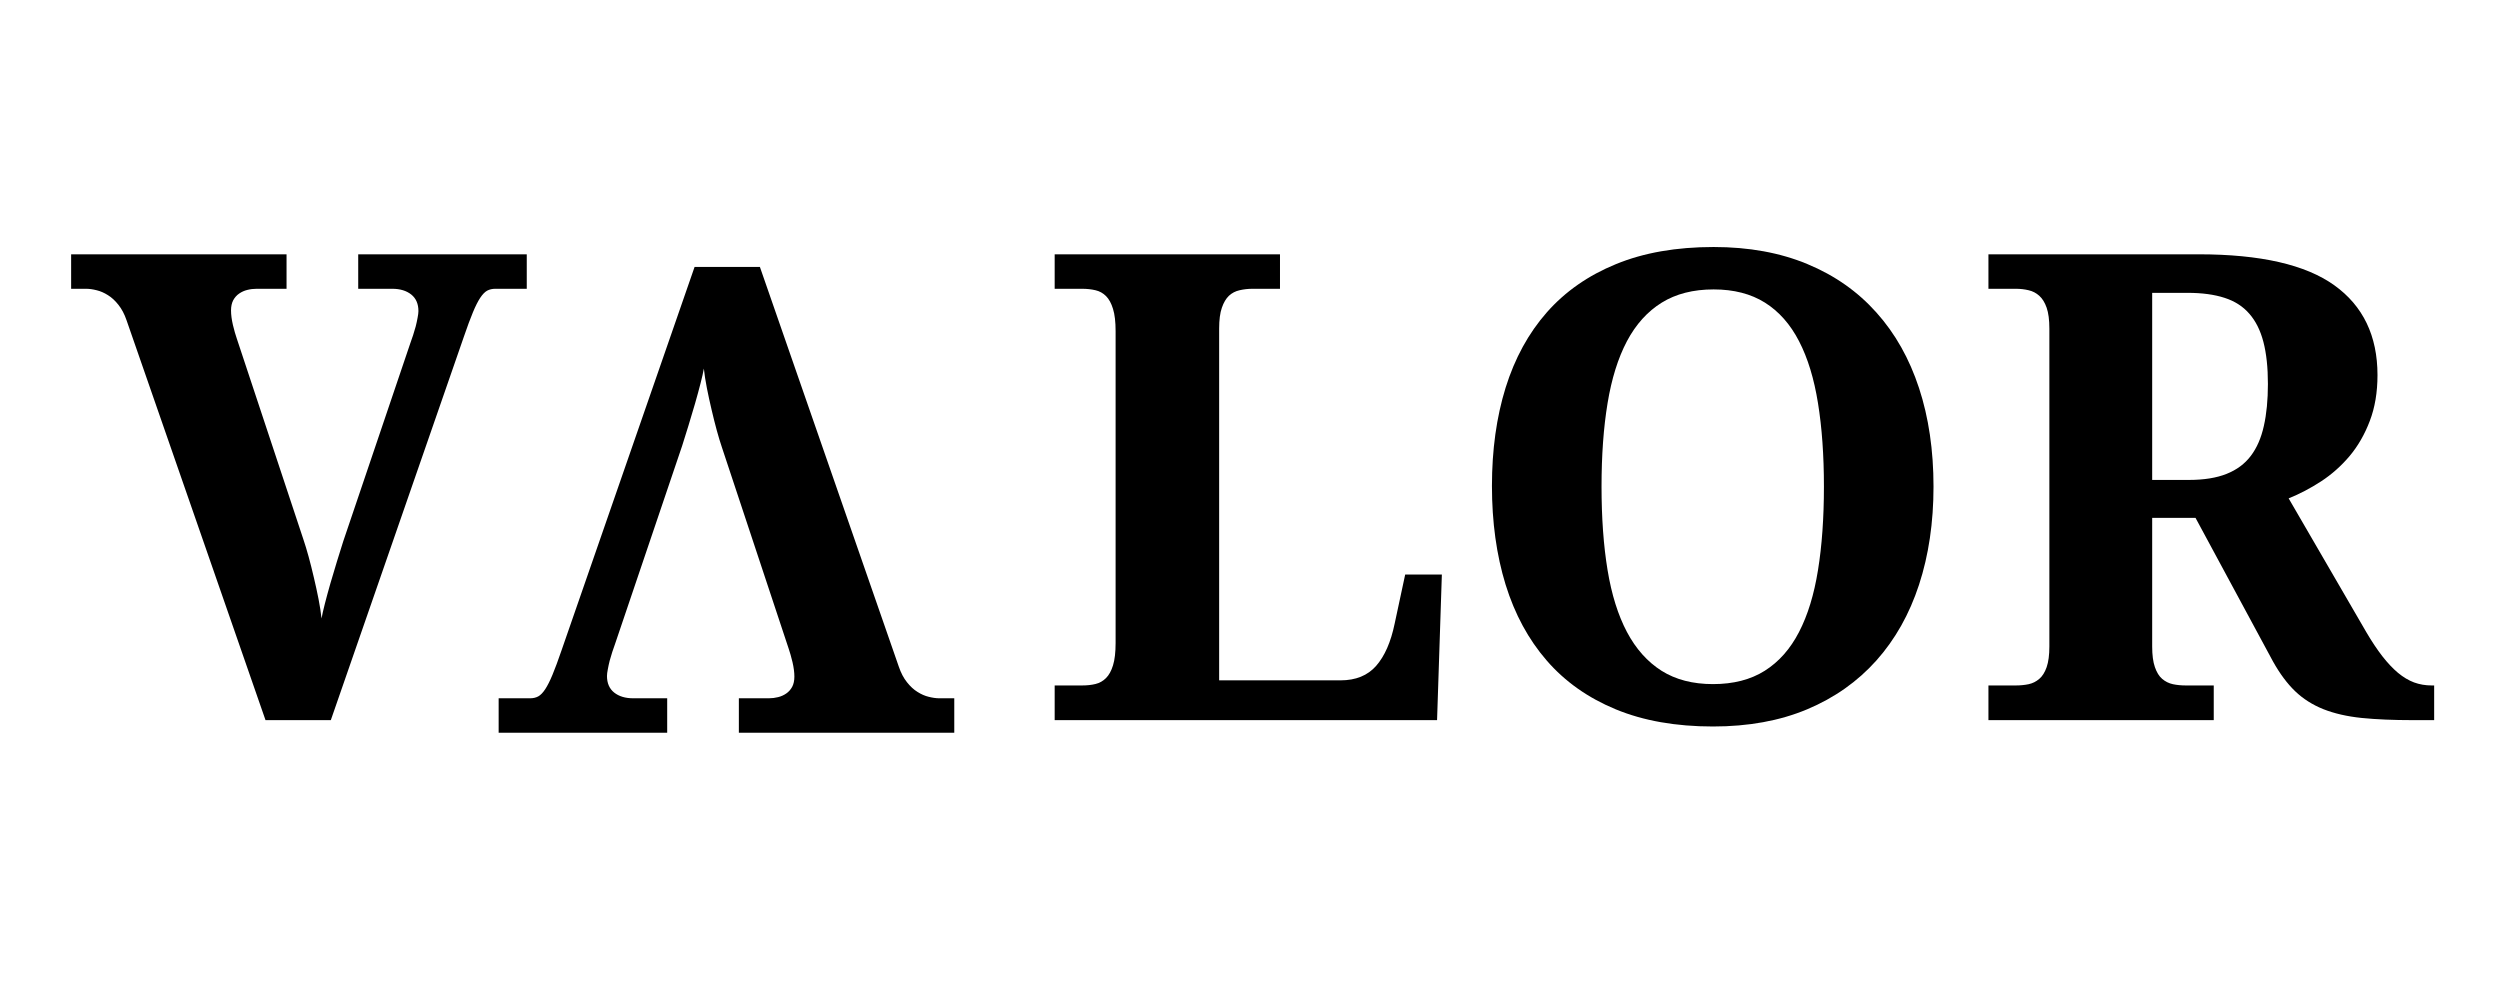
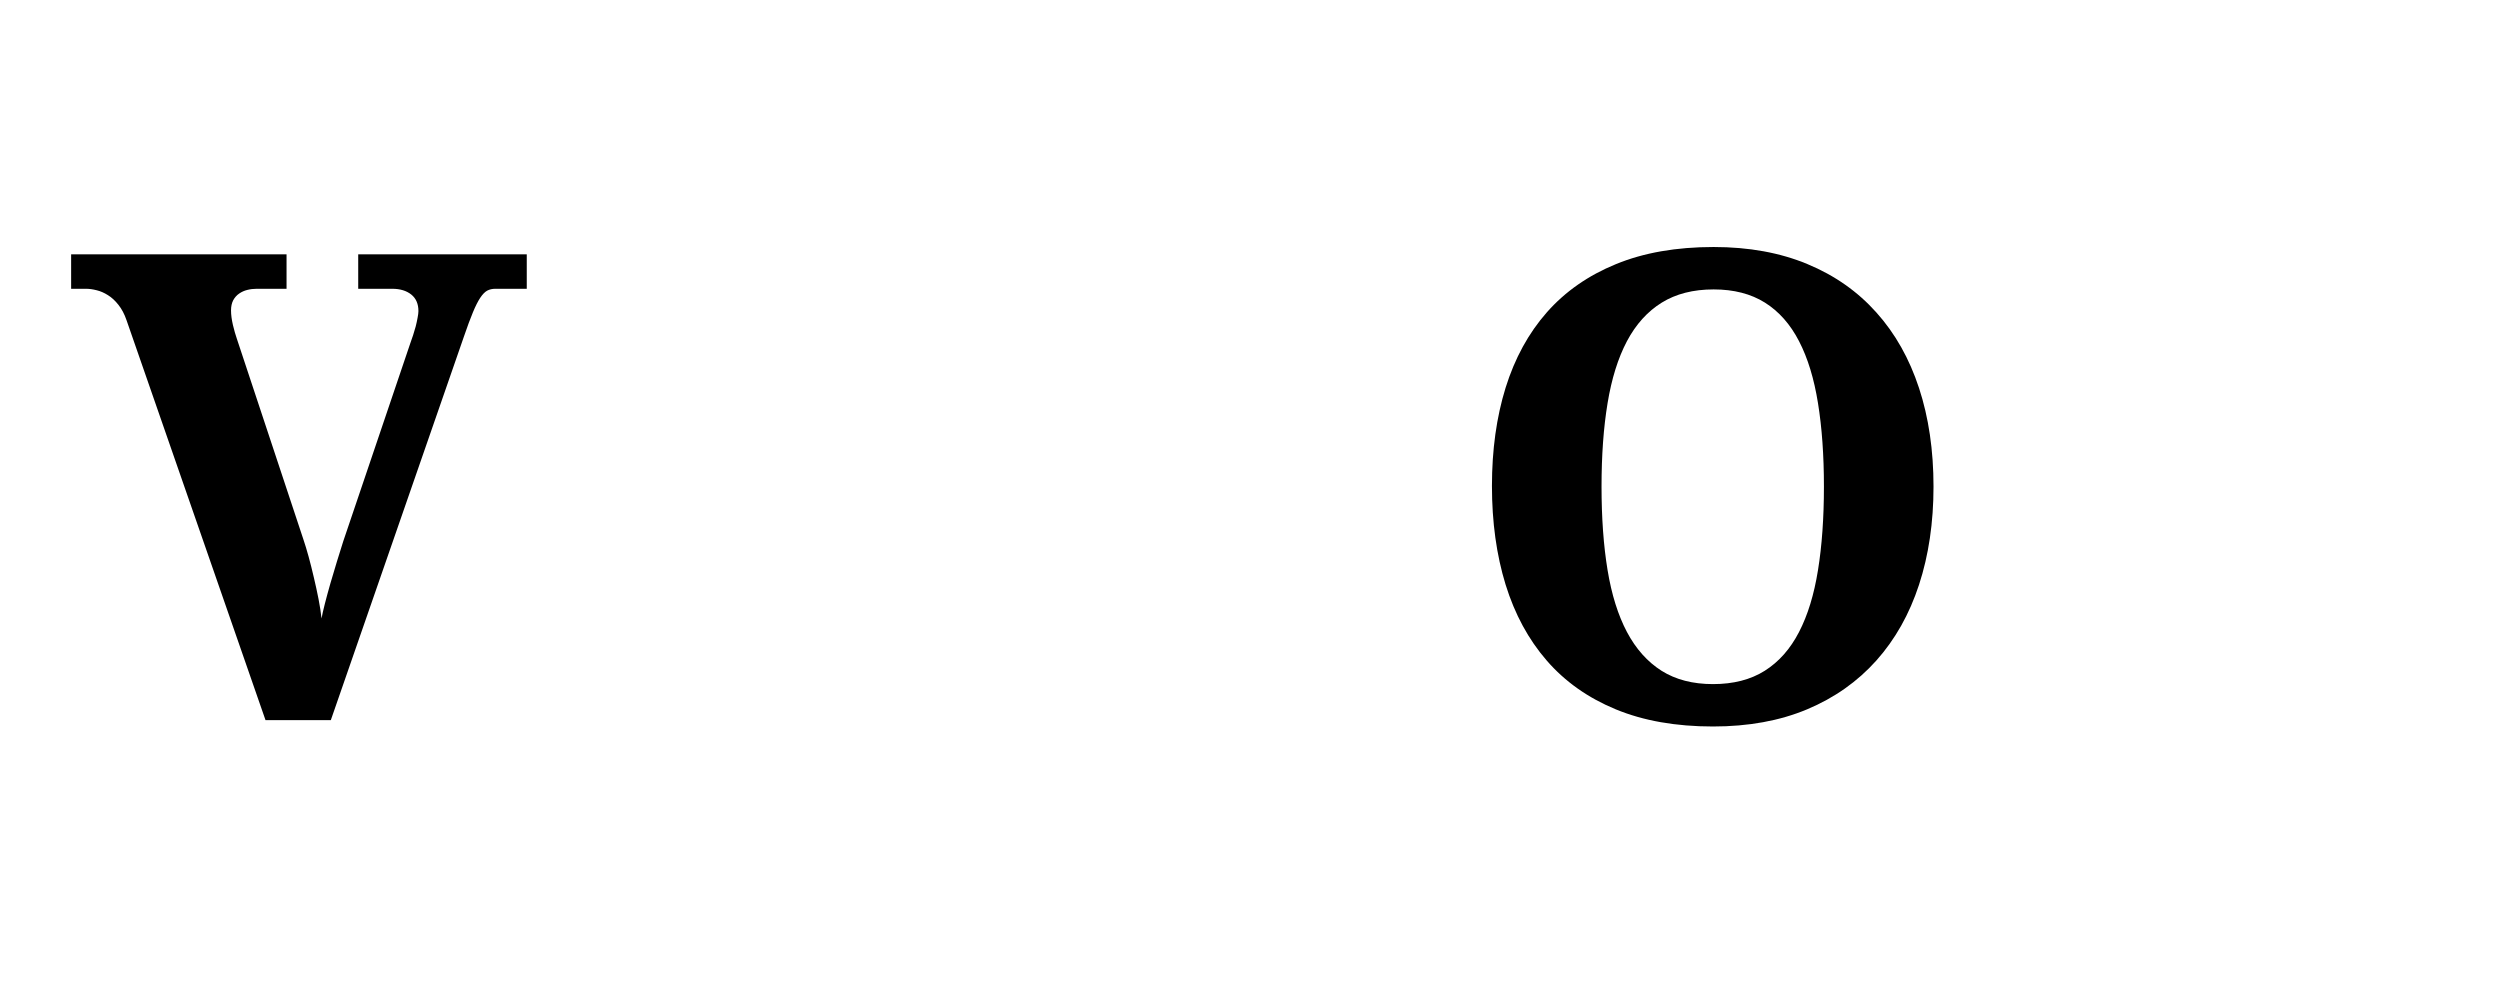
<svg xmlns="http://www.w3.org/2000/svg" width="500" zoomAndPan="magnify" viewBox="0 0 375 150" height="200" preserveAspectRatio="xMidYMid meet" version="1.0">
  <defs>
    <g />
  </defs>
  <g fill="#000000" fill-opacity="1">
    <g transform="translate(10.67, 108.021)">
      <g>
        <path d="M 68.344 -64.703 L 63.609 -64.703 C 63.16 -64.703 62.758 -64.609 62.406 -64.422 C 62.062 -64.234 61.711 -63.875 61.359 -63.344 C 61.016 -62.82 60.648 -62.098 60.266 -61.172 C 59.879 -60.242 59.43 -59.035 58.922 -57.547 L 38.953 0 L 29.156 0 L 8.312 -59.984 C 8 -60.898 7.594 -61.672 7.094 -62.297 C 6.602 -62.922 6.078 -63.406 5.516 -63.75 C 4.961 -64.102 4.398 -64.348 3.828 -64.484 C 3.254 -64.629 2.727 -64.703 2.25 -64.703 L 0 -64.703 L 0 -69.875 L 32.312 -69.875 L 32.312 -64.703 L 27.812 -64.703 C 27.332 -64.703 26.867 -64.645 26.422 -64.531 C 25.984 -64.426 25.578 -64.242 25.203 -63.984 C 24.836 -63.734 24.539 -63.398 24.312 -62.984 C 24.094 -62.566 23.984 -62.055 23.984 -61.453 C 23.984 -60.816 24.078 -60.094 24.266 -59.281 C 24.461 -58.469 24.656 -57.789 24.844 -57.25 L 34.844 -27.094 C 35.094 -26.363 35.352 -25.504 35.625 -24.516 C 35.895 -23.523 36.156 -22.488 36.406 -21.406 C 36.664 -20.32 36.898 -19.242 37.109 -18.172 C 37.316 -17.109 37.469 -16.133 37.562 -15.25 C 37.656 -15.789 37.82 -16.531 38.062 -17.469 C 38.301 -18.406 38.578 -19.422 38.891 -20.516 C 39.211 -21.617 39.539 -22.719 39.875 -23.812 C 40.219 -24.914 40.531 -25.914 40.812 -26.812 L 50.891 -56.578 C 51.023 -56.93 51.16 -57.32 51.297 -57.75 C 51.441 -58.188 51.57 -58.625 51.688 -59.062 C 51.801 -59.508 51.895 -59.941 51.969 -60.359 C 52.051 -60.773 52.094 -61.109 52.094 -61.359 C 52.094 -62.441 51.734 -63.27 51.016 -63.844 C 50.297 -64.414 49.348 -64.703 48.172 -64.703 L 43.062 -64.703 L 43.062 -69.875 L 68.344 -69.875 Z M 68.344 -64.703 " />
      </g>
    </g>
  </g>
  <g fill="#000000" fill-opacity="1">
    <g transform="translate(143.141, 40.039)">
      <g>
-         <path d="M -68.344 64.703 L -63.609 64.703 C -63.16 64.703 -62.758 64.609 -62.406 64.422 C -62.062 64.234 -61.711 63.875 -61.359 63.344 C -61.016 62.82 -60.648 62.098 -60.266 61.172 C -59.879 60.242 -59.43 59.035 -58.922 57.547 L -38.953 0 L -29.156 0 L -8.312 59.984 C -8 60.898 -7.594 61.672 -7.094 62.297 C -6.602 62.922 -6.078 63.406 -5.516 63.75 C -4.961 64.102 -4.398 64.348 -3.828 64.484 C -3.254 64.629 -2.727 64.703 -2.25 64.703 L 0 64.703 L 0 69.875 L -32.312 69.875 L -32.312 64.703 L -27.812 64.703 C -27.332 64.703 -26.867 64.645 -26.422 64.531 C -25.984 64.426 -25.578 64.242 -25.203 63.984 C -24.836 63.734 -24.539 63.398 -24.312 62.984 C -24.094 62.566 -23.984 62.055 -23.984 61.453 C -23.984 60.816 -24.078 60.094 -24.266 59.281 C -24.461 58.469 -24.656 57.789 -24.844 57.25 L -34.844 27.094 C -35.094 26.363 -35.352 25.504 -35.625 24.516 C -35.895 23.523 -36.156 22.488 -36.406 21.406 C -36.664 20.32 -36.898 19.242 -37.109 18.172 C -37.316 17.109 -37.469 16.133 -37.562 15.25 C -37.656 15.789 -37.82 16.531 -38.062 17.469 C -38.301 18.406 -38.578 19.422 -38.891 20.516 C -39.211 21.617 -39.539 22.719 -39.875 23.812 C -40.219 24.914 -40.531 25.914 -40.812 26.812 L -50.891 56.578 C -51.023 56.93 -51.16 57.32 -51.297 57.75 C -51.441 58.188 -51.57 58.625 -51.688 59.062 C -51.801 59.508 -51.895 59.941 -51.969 60.359 C -52.051 60.773 -52.094 61.109 -52.094 61.359 C -52.094 62.441 -51.734 63.27 -51.016 63.844 C -50.297 64.414 -49.348 64.703 -48.172 64.703 L -43.062 64.703 L -43.062 69.875 L -68.344 69.875 Z M -68.344 64.703 " />
-       </g>
+         </g>
    </g>
  </g>
  <g fill="#000000" fill-opacity="1">
    <g transform="translate(155.482, 108.021)">
      <g>
-         <path d="M 2.719 0 L 2.719 -5.203 L 6.828 -5.203 C 7.566 -5.203 8.238 -5.273 8.844 -5.422 C 9.445 -5.566 9.973 -5.863 10.422 -6.312 C 10.867 -6.758 11.219 -7.395 11.469 -8.219 C 11.727 -9.051 11.859 -10.164 11.859 -11.562 L 11.859 -58.359 C 11.859 -59.754 11.727 -60.863 11.469 -61.688 C 11.219 -62.52 10.867 -63.16 10.422 -63.609 C 9.973 -64.055 9.445 -64.348 8.844 -64.484 C 8.238 -64.629 7.566 -64.703 6.828 -64.703 L 2.719 -64.703 L 2.719 -69.875 L 36.516 -69.875 L 36.516 -64.703 L 32.406 -64.703 C 31.727 -64.703 31.078 -64.629 30.453 -64.484 C 29.836 -64.348 29.305 -64.07 28.859 -63.656 C 28.422 -63.238 28.066 -62.641 27.797 -61.859 C 27.523 -61.078 27.391 -60.035 27.391 -58.734 L 27.391 -5.969 L 45.594 -5.969 C 47.883 -5.969 49.664 -6.691 50.938 -8.141 C 52.219 -9.598 53.145 -11.711 53.719 -14.484 L 55.297 -21.844 L 60.797 -21.844 L 60.078 0 Z M 2.719 0 " />
-       </g>
+         </g>
    </g>
  </g>
  <g fill="#000000" fill-opacity="1">
    <g transform="translate(218.386, 108.021)">
      <g>
        <path d="M 71.641 -35.031 C 71.641 -29.645 70.914 -24.738 69.469 -20.312 C 68.02 -15.883 65.883 -12.094 63.062 -8.938 C 60.238 -5.781 56.781 -3.344 52.688 -1.625 C 48.594 0.094 43.883 0.953 38.562 0.953 C 32.988 0.953 28.125 0.094 23.969 -1.625 C 19.812 -3.344 16.363 -5.781 13.625 -8.938 C 10.883 -12.094 8.828 -15.891 7.453 -20.328 C 6.086 -24.773 5.406 -29.707 5.406 -35.125 C 5.406 -40.539 6.086 -45.453 7.453 -49.859 C 8.828 -54.273 10.891 -58.047 13.641 -61.172 C 16.398 -64.297 19.859 -66.707 24.016 -68.406 C 28.172 -70.113 33.051 -70.969 38.656 -70.969 C 43.945 -70.969 48.641 -70.113 52.734 -68.406 C 56.828 -66.707 60.273 -64.285 63.078 -61.141 C 65.891 -58.004 68.02 -54.227 69.469 -49.812 C 70.914 -45.406 71.641 -40.477 71.641 -35.031 Z M 21.844 -35.031 C 21.844 -30.344 22.145 -26.164 22.75 -22.5 C 23.352 -18.844 24.32 -15.75 25.656 -13.219 C 27 -10.688 28.727 -8.75 30.844 -7.406 C 32.969 -6.07 35.539 -5.406 38.562 -5.406 C 41.625 -5.406 44.211 -6.07 46.328 -7.406 C 48.453 -8.75 50.164 -10.688 51.469 -13.219 C 52.781 -15.75 53.727 -18.844 54.312 -22.5 C 54.906 -26.164 55.203 -30.344 55.203 -35.031 C 55.203 -39.719 54.906 -43.891 54.312 -47.547 C 53.727 -51.211 52.781 -54.312 51.469 -56.844 C 50.164 -59.375 48.461 -61.301 46.359 -62.625 C 44.254 -63.945 41.688 -64.609 38.656 -64.609 C 35.602 -64.609 33.008 -63.945 30.875 -62.625 C 28.738 -61.301 27 -59.375 25.656 -56.844 C 24.32 -54.312 23.352 -51.211 22.75 -47.547 C 22.145 -43.891 21.844 -39.719 21.844 -35.031 Z M 21.844 -35.031 " />
      </g>
    </g>
  </g>
  <g fill="#000000" fill-opacity="1">
    <g transform="translate(295.546, 108.021)">
      <g>
-         <path d="M 2.719 -5.203 L 6.828 -5.203 C 7.504 -5.203 8.145 -5.266 8.75 -5.391 C 9.352 -5.523 9.883 -5.789 10.344 -6.188 C 10.812 -6.582 11.18 -7.172 11.453 -7.953 C 11.723 -8.734 11.859 -9.766 11.859 -11.047 L 11.859 -58.734 C 11.859 -60.035 11.723 -61.078 11.453 -61.859 C 11.18 -62.641 10.812 -63.238 10.344 -63.656 C 9.883 -64.07 9.352 -64.348 8.75 -64.484 C 8.145 -64.629 7.504 -64.703 6.828 -64.703 L 2.719 -64.703 L 2.719 -69.875 L 34.266 -69.875 C 43.504 -69.875 50.281 -68.328 54.594 -65.234 C 58.914 -62.141 61.078 -57.645 61.078 -51.75 C 61.078 -49.176 60.691 -46.883 59.922 -44.875 C 59.16 -42.863 58.148 -41.109 56.891 -39.609 C 55.629 -38.117 54.203 -36.852 52.609 -35.812 C 51.023 -34.781 49.406 -33.93 47.75 -33.266 L 59.406 -13.188 C 60.227 -11.789 61.031 -10.586 61.812 -9.578 C 62.594 -8.578 63.375 -7.75 64.156 -7.094 C 64.938 -6.445 65.738 -5.969 66.562 -5.656 C 67.395 -5.352 68.273 -5.203 69.203 -5.203 L 69.578 -5.203 L 69.578 0 L 66.375 0 C 63.445 0 60.891 -0.109 58.703 -0.328 C 56.523 -0.555 54.613 -0.992 52.969 -1.641 C 51.332 -2.297 49.914 -3.195 48.719 -4.344 C 47.531 -5.488 46.426 -6.973 45.406 -8.797 L 33.781 -30.344 L 27.281 -30.344 L 27.281 -11.047 C 27.281 -9.766 27.414 -8.734 27.688 -7.953 C 27.957 -7.172 28.32 -6.582 28.781 -6.188 C 29.25 -5.789 29.785 -5.523 30.391 -5.391 C 30.992 -5.266 31.633 -5.203 32.312 -5.203 L 36.516 -5.203 L 36.516 0 L 2.719 0 Z M 27.281 -36.031 L 32.781 -36.031 C 35.039 -36.031 36.926 -36.332 38.438 -36.938 C 39.957 -37.539 41.172 -38.441 42.078 -39.641 C 42.984 -40.836 43.633 -42.332 44.031 -44.125 C 44.438 -45.926 44.641 -48.023 44.641 -50.422 C 44.641 -52.898 44.414 -55 43.969 -56.719 C 43.52 -58.445 42.816 -59.859 41.859 -60.953 C 40.91 -62.055 39.672 -62.852 38.141 -63.344 C 36.609 -63.844 34.758 -64.094 32.594 -64.094 L 27.281 -64.094 Z M 27.281 -36.031 " />
-       </g>
+         </g>
    </g>
  </g>
</svg>